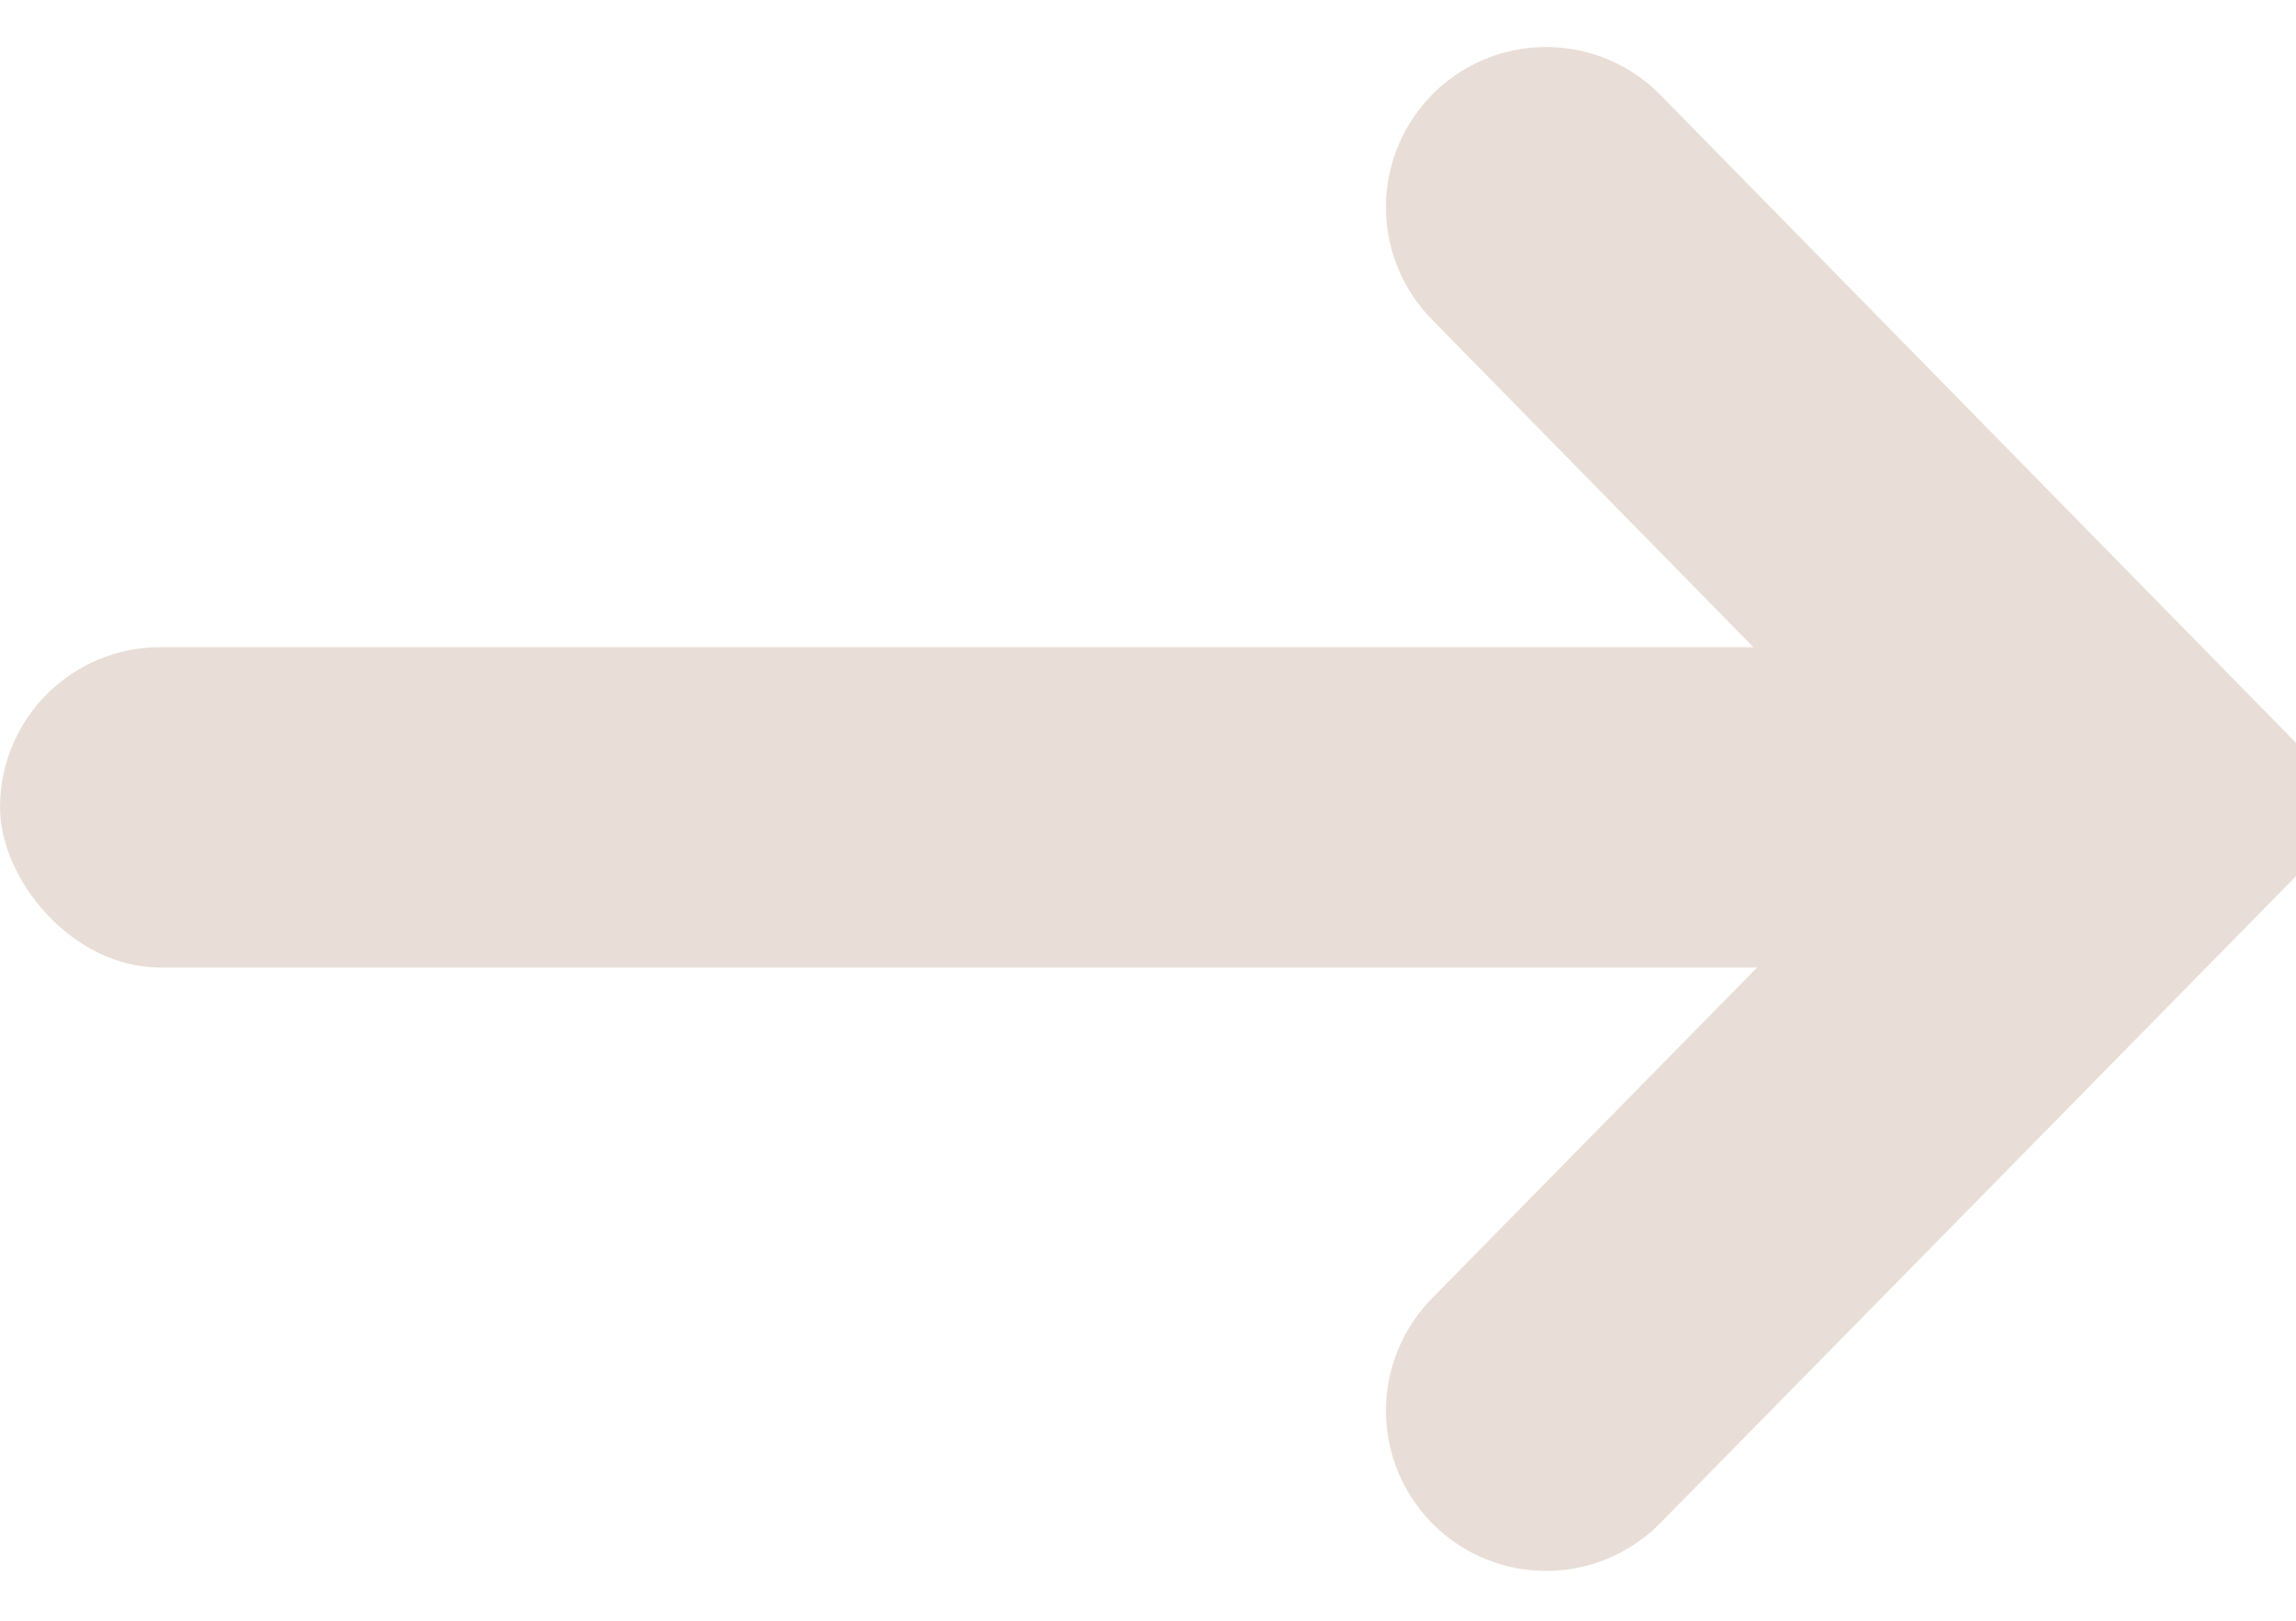
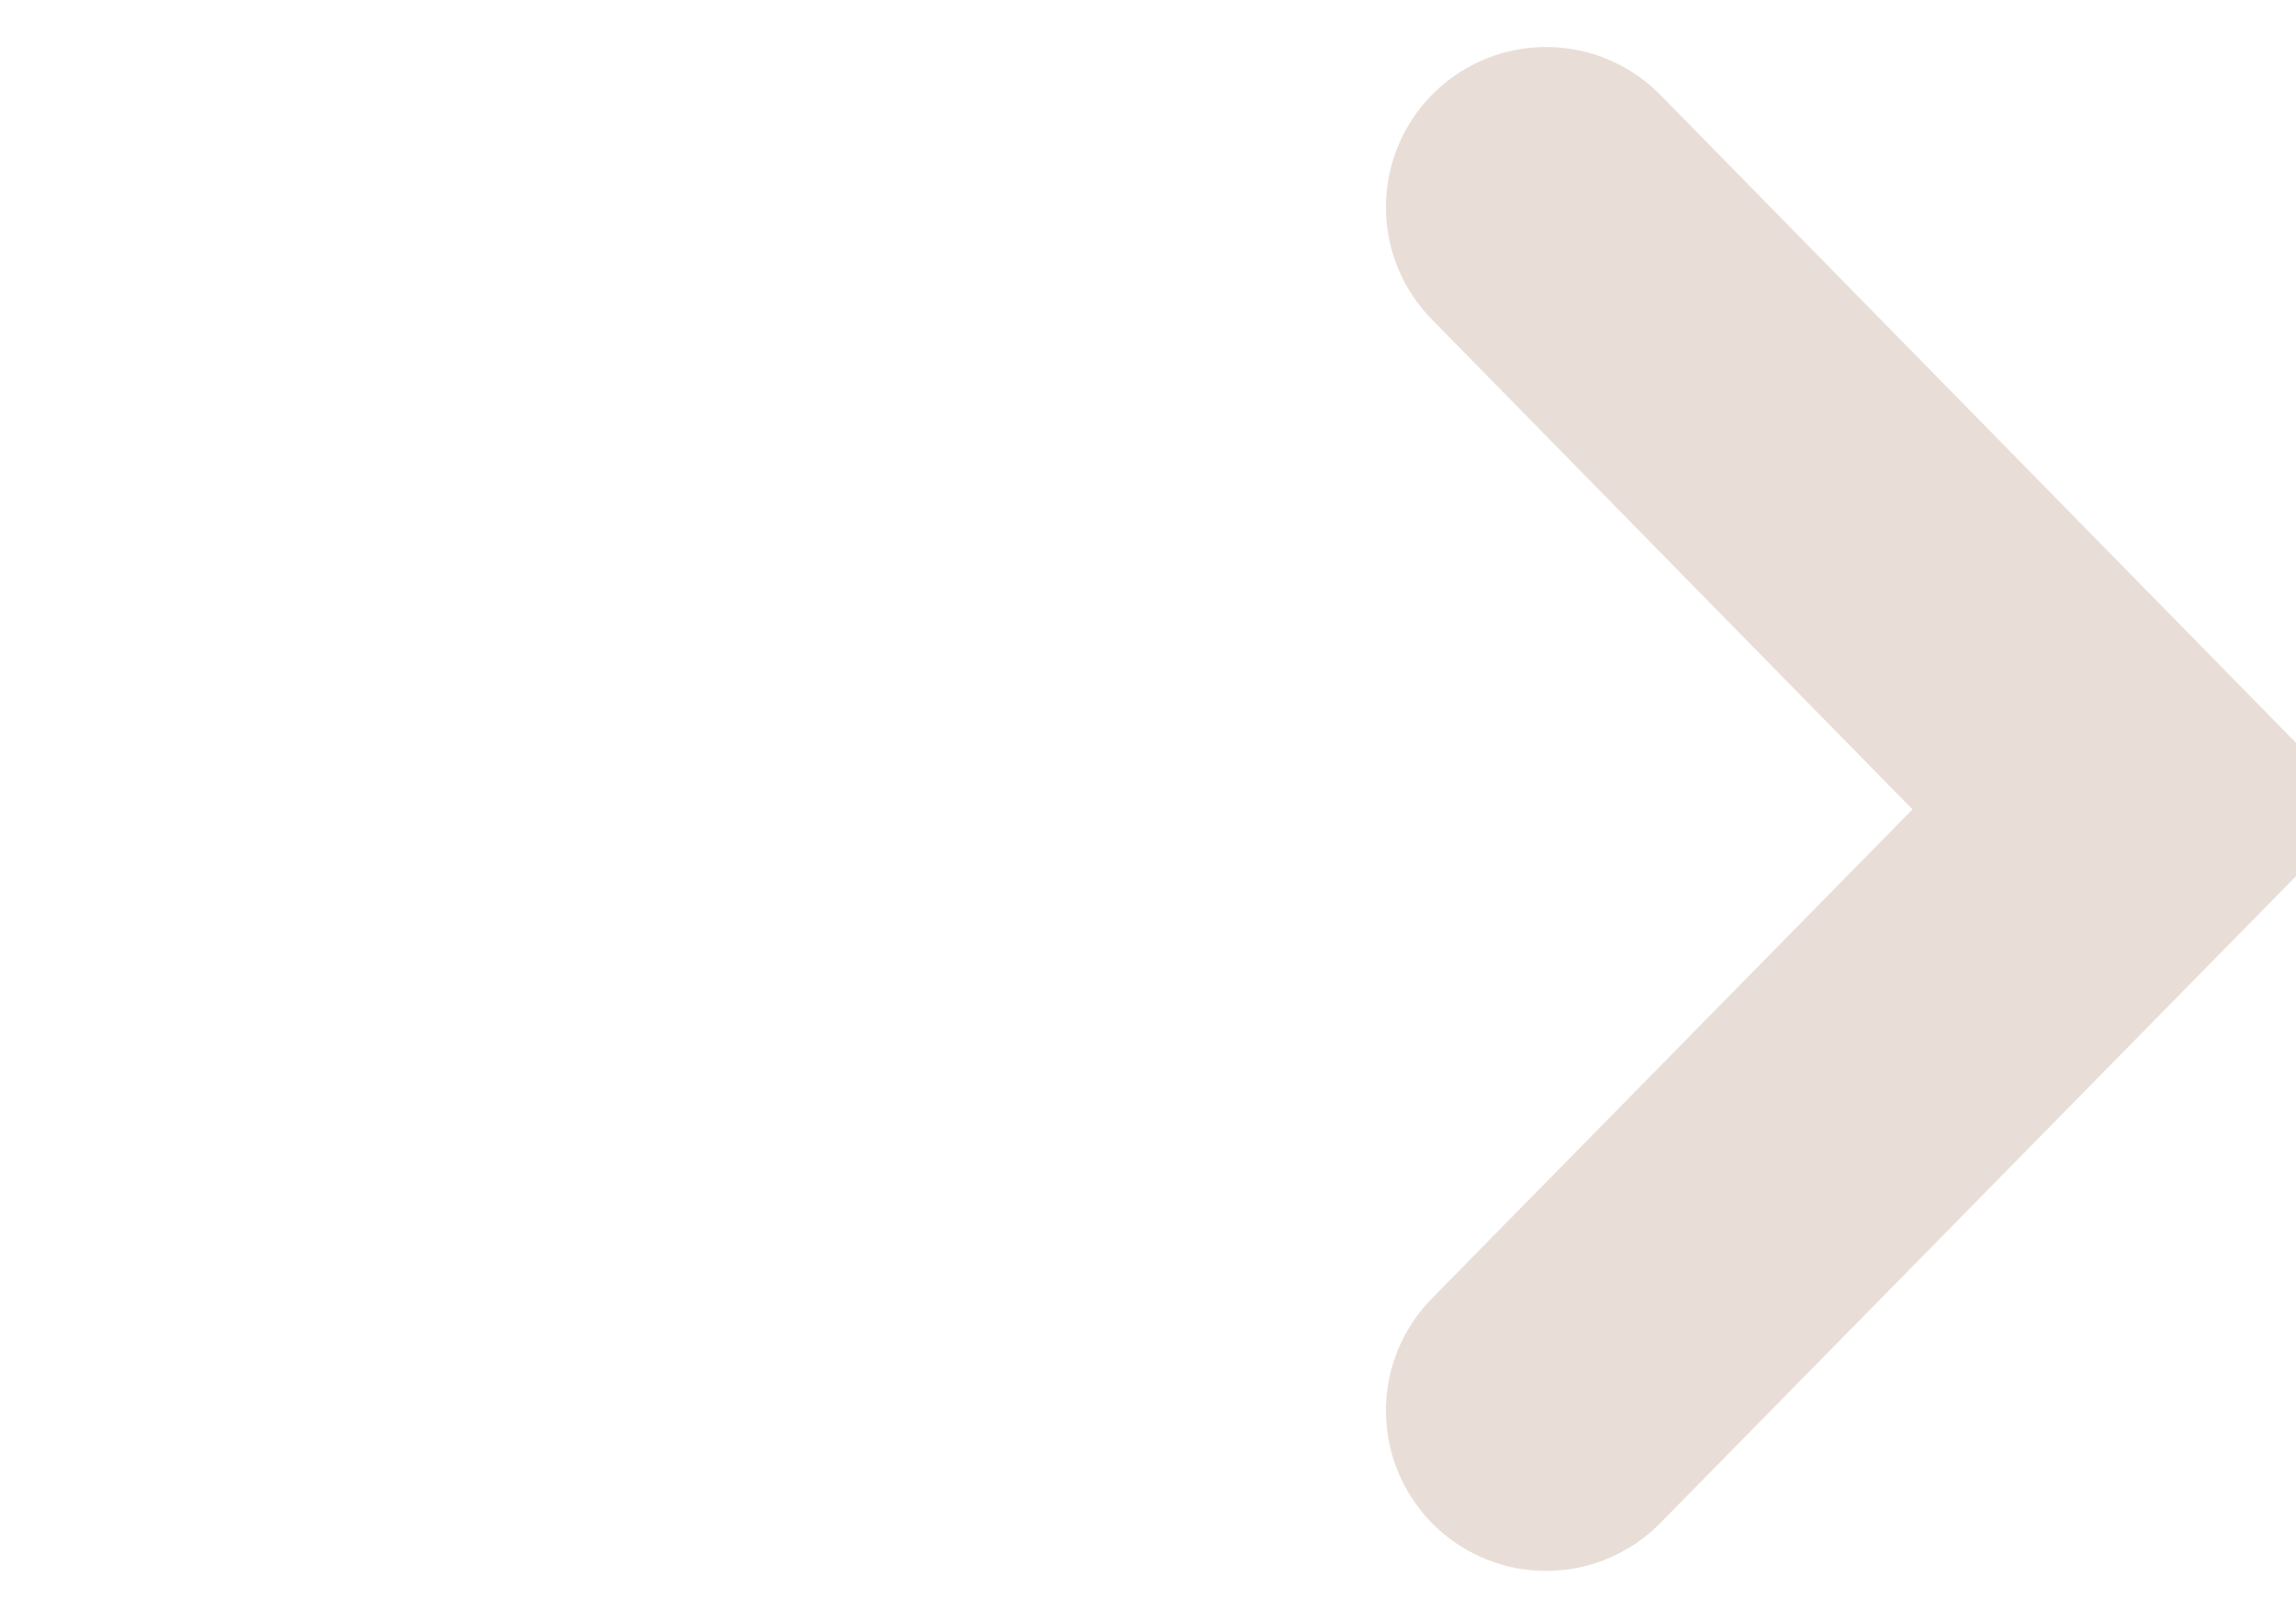
<svg xmlns="http://www.w3.org/2000/svg" id="グループ_39" data-name="グループ 39" width="21.5" height="15.18" viewBox="0 0 21.5 15.18">
  <defs>
    <style>
      .cls-1 {
        fill: #e9ded7;
      }

      .cls-2 {
        fill: none;
        stroke: #e9ded7;
        stroke-linecap: round;
        stroke-width: 3px;
        fill-rule: evenodd;
      }
    </style>
  </defs>
-   <rect id="長方形_568" data-name="長方形 568" class="cls-1" y="6.06" width="19" height="3" rx="1.5" ry="1.5" />
  <path id="長方形_567" data-name="長方形 567" class="cls-2" d="M537.478,4396.88l5.533,5.64-5.533,5.63" transform="translate(-523 -4394.94)" />
</svg>